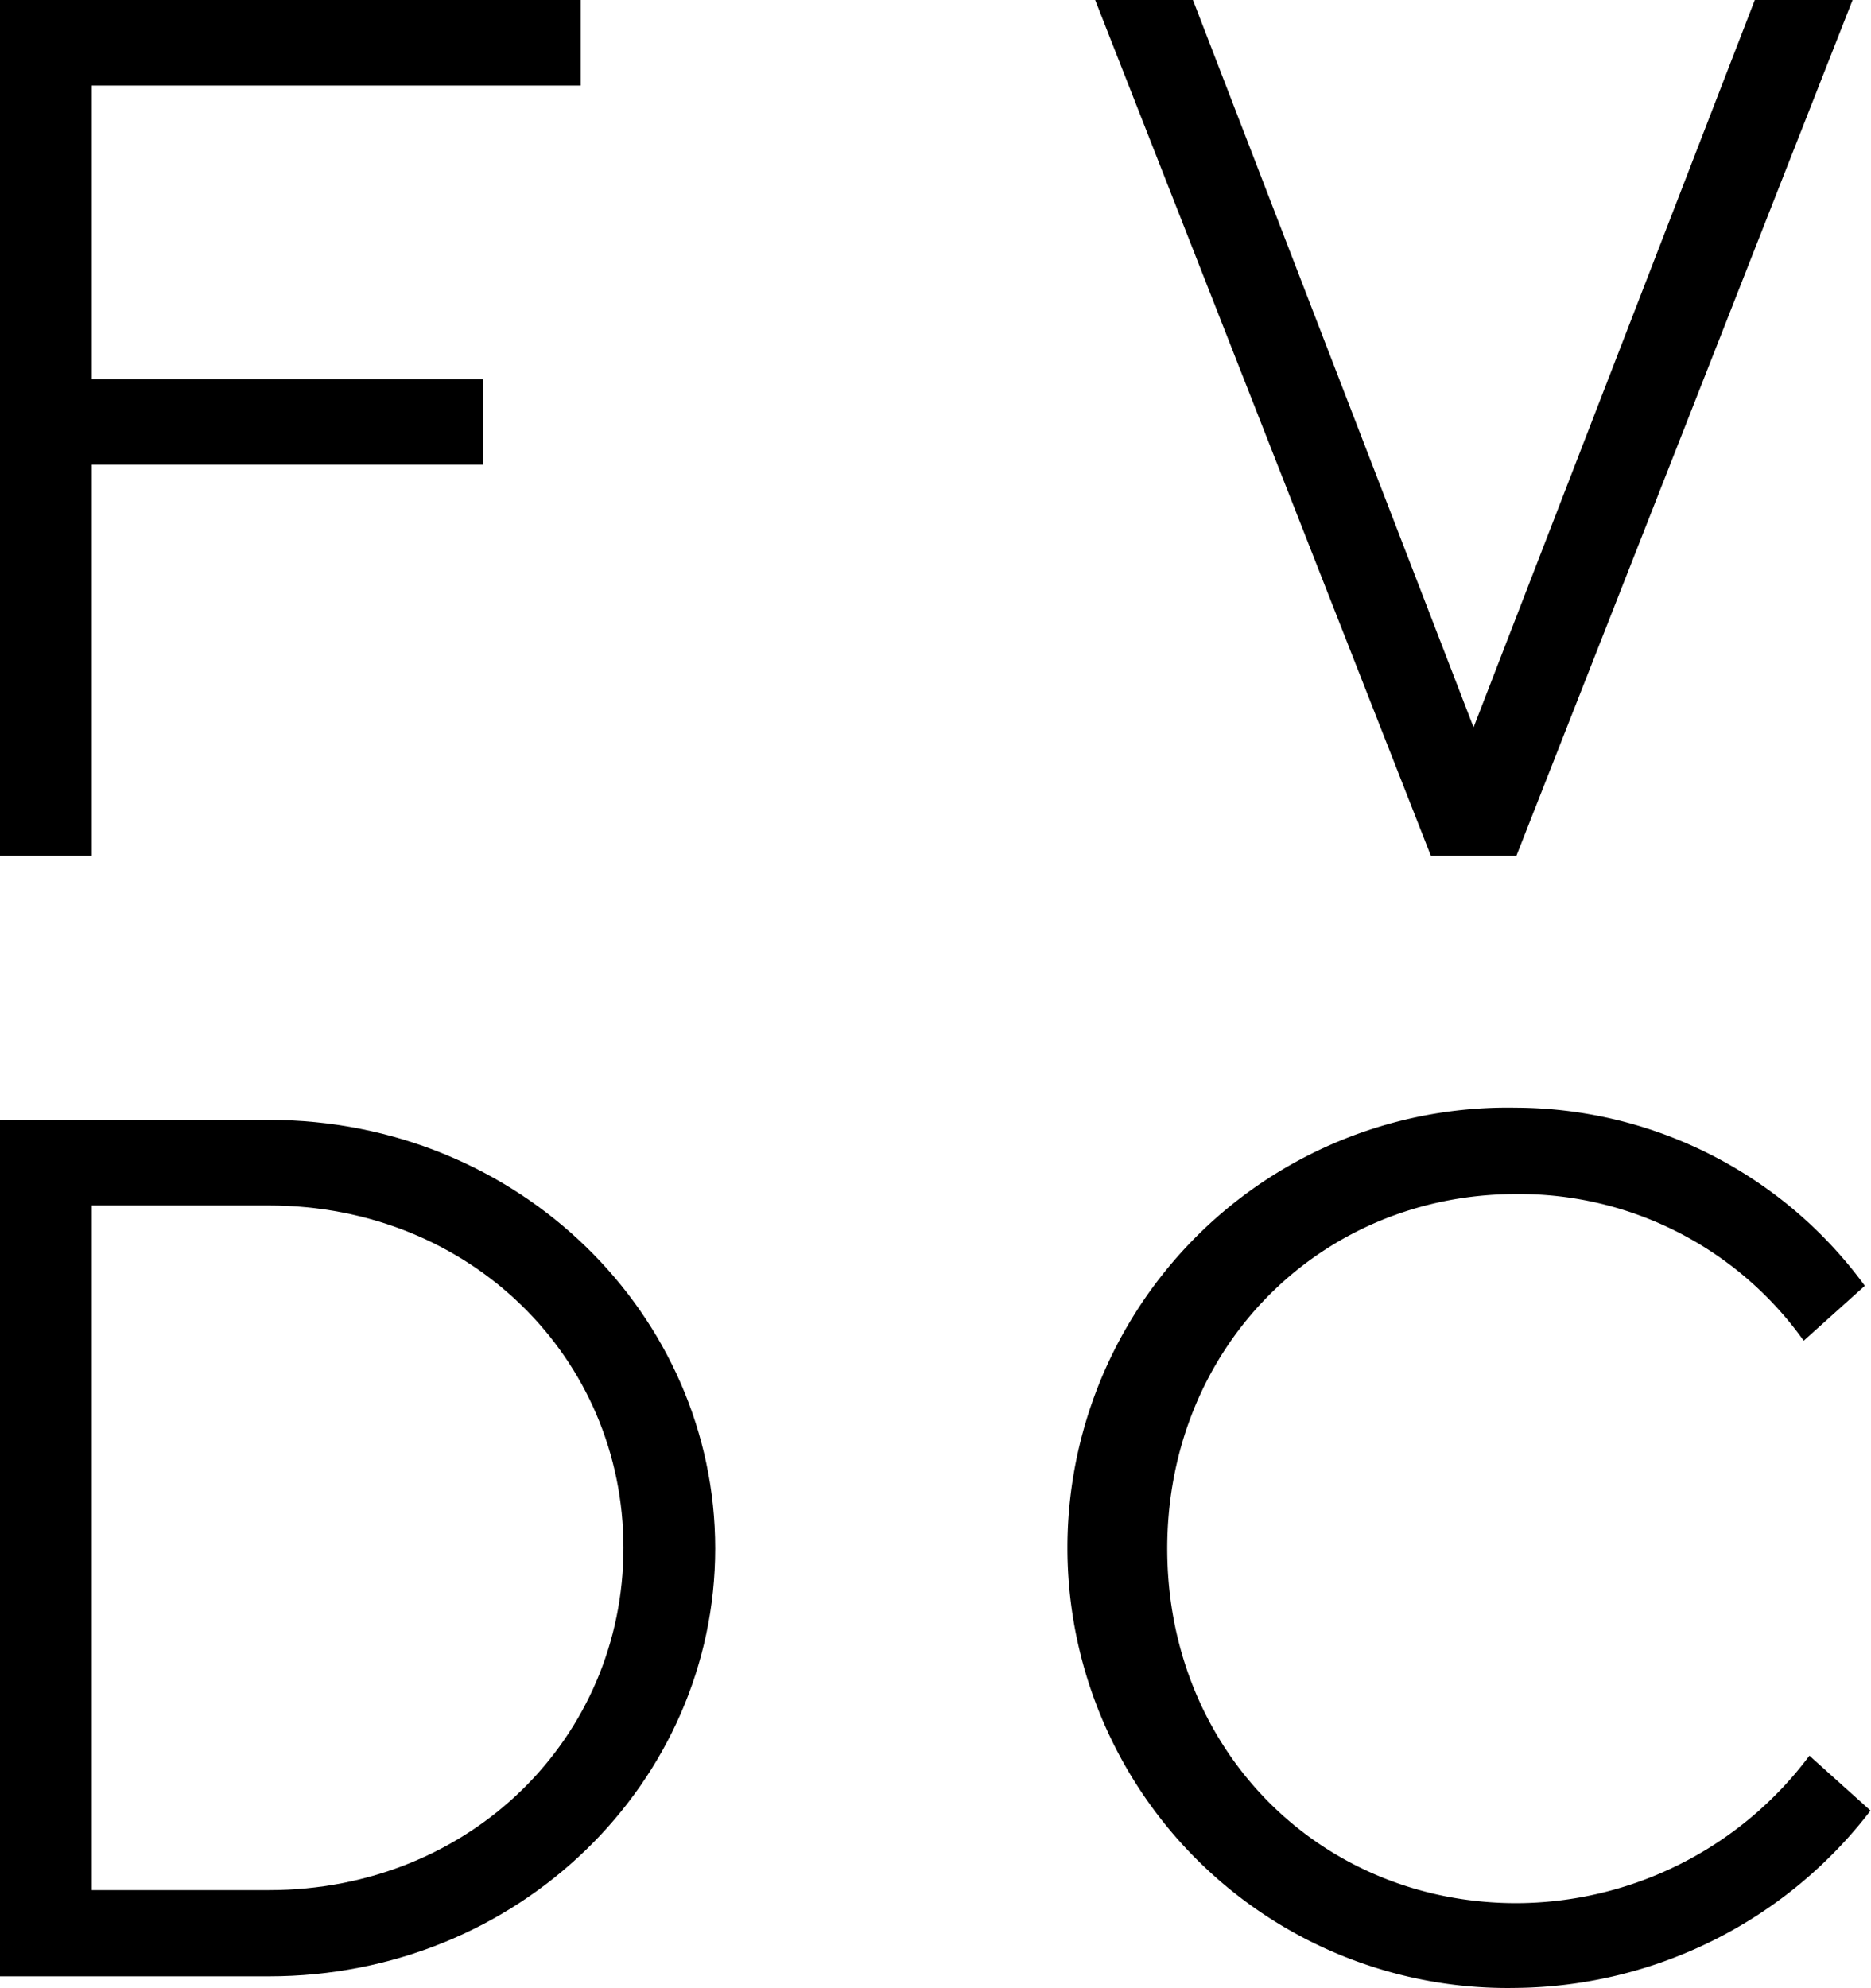
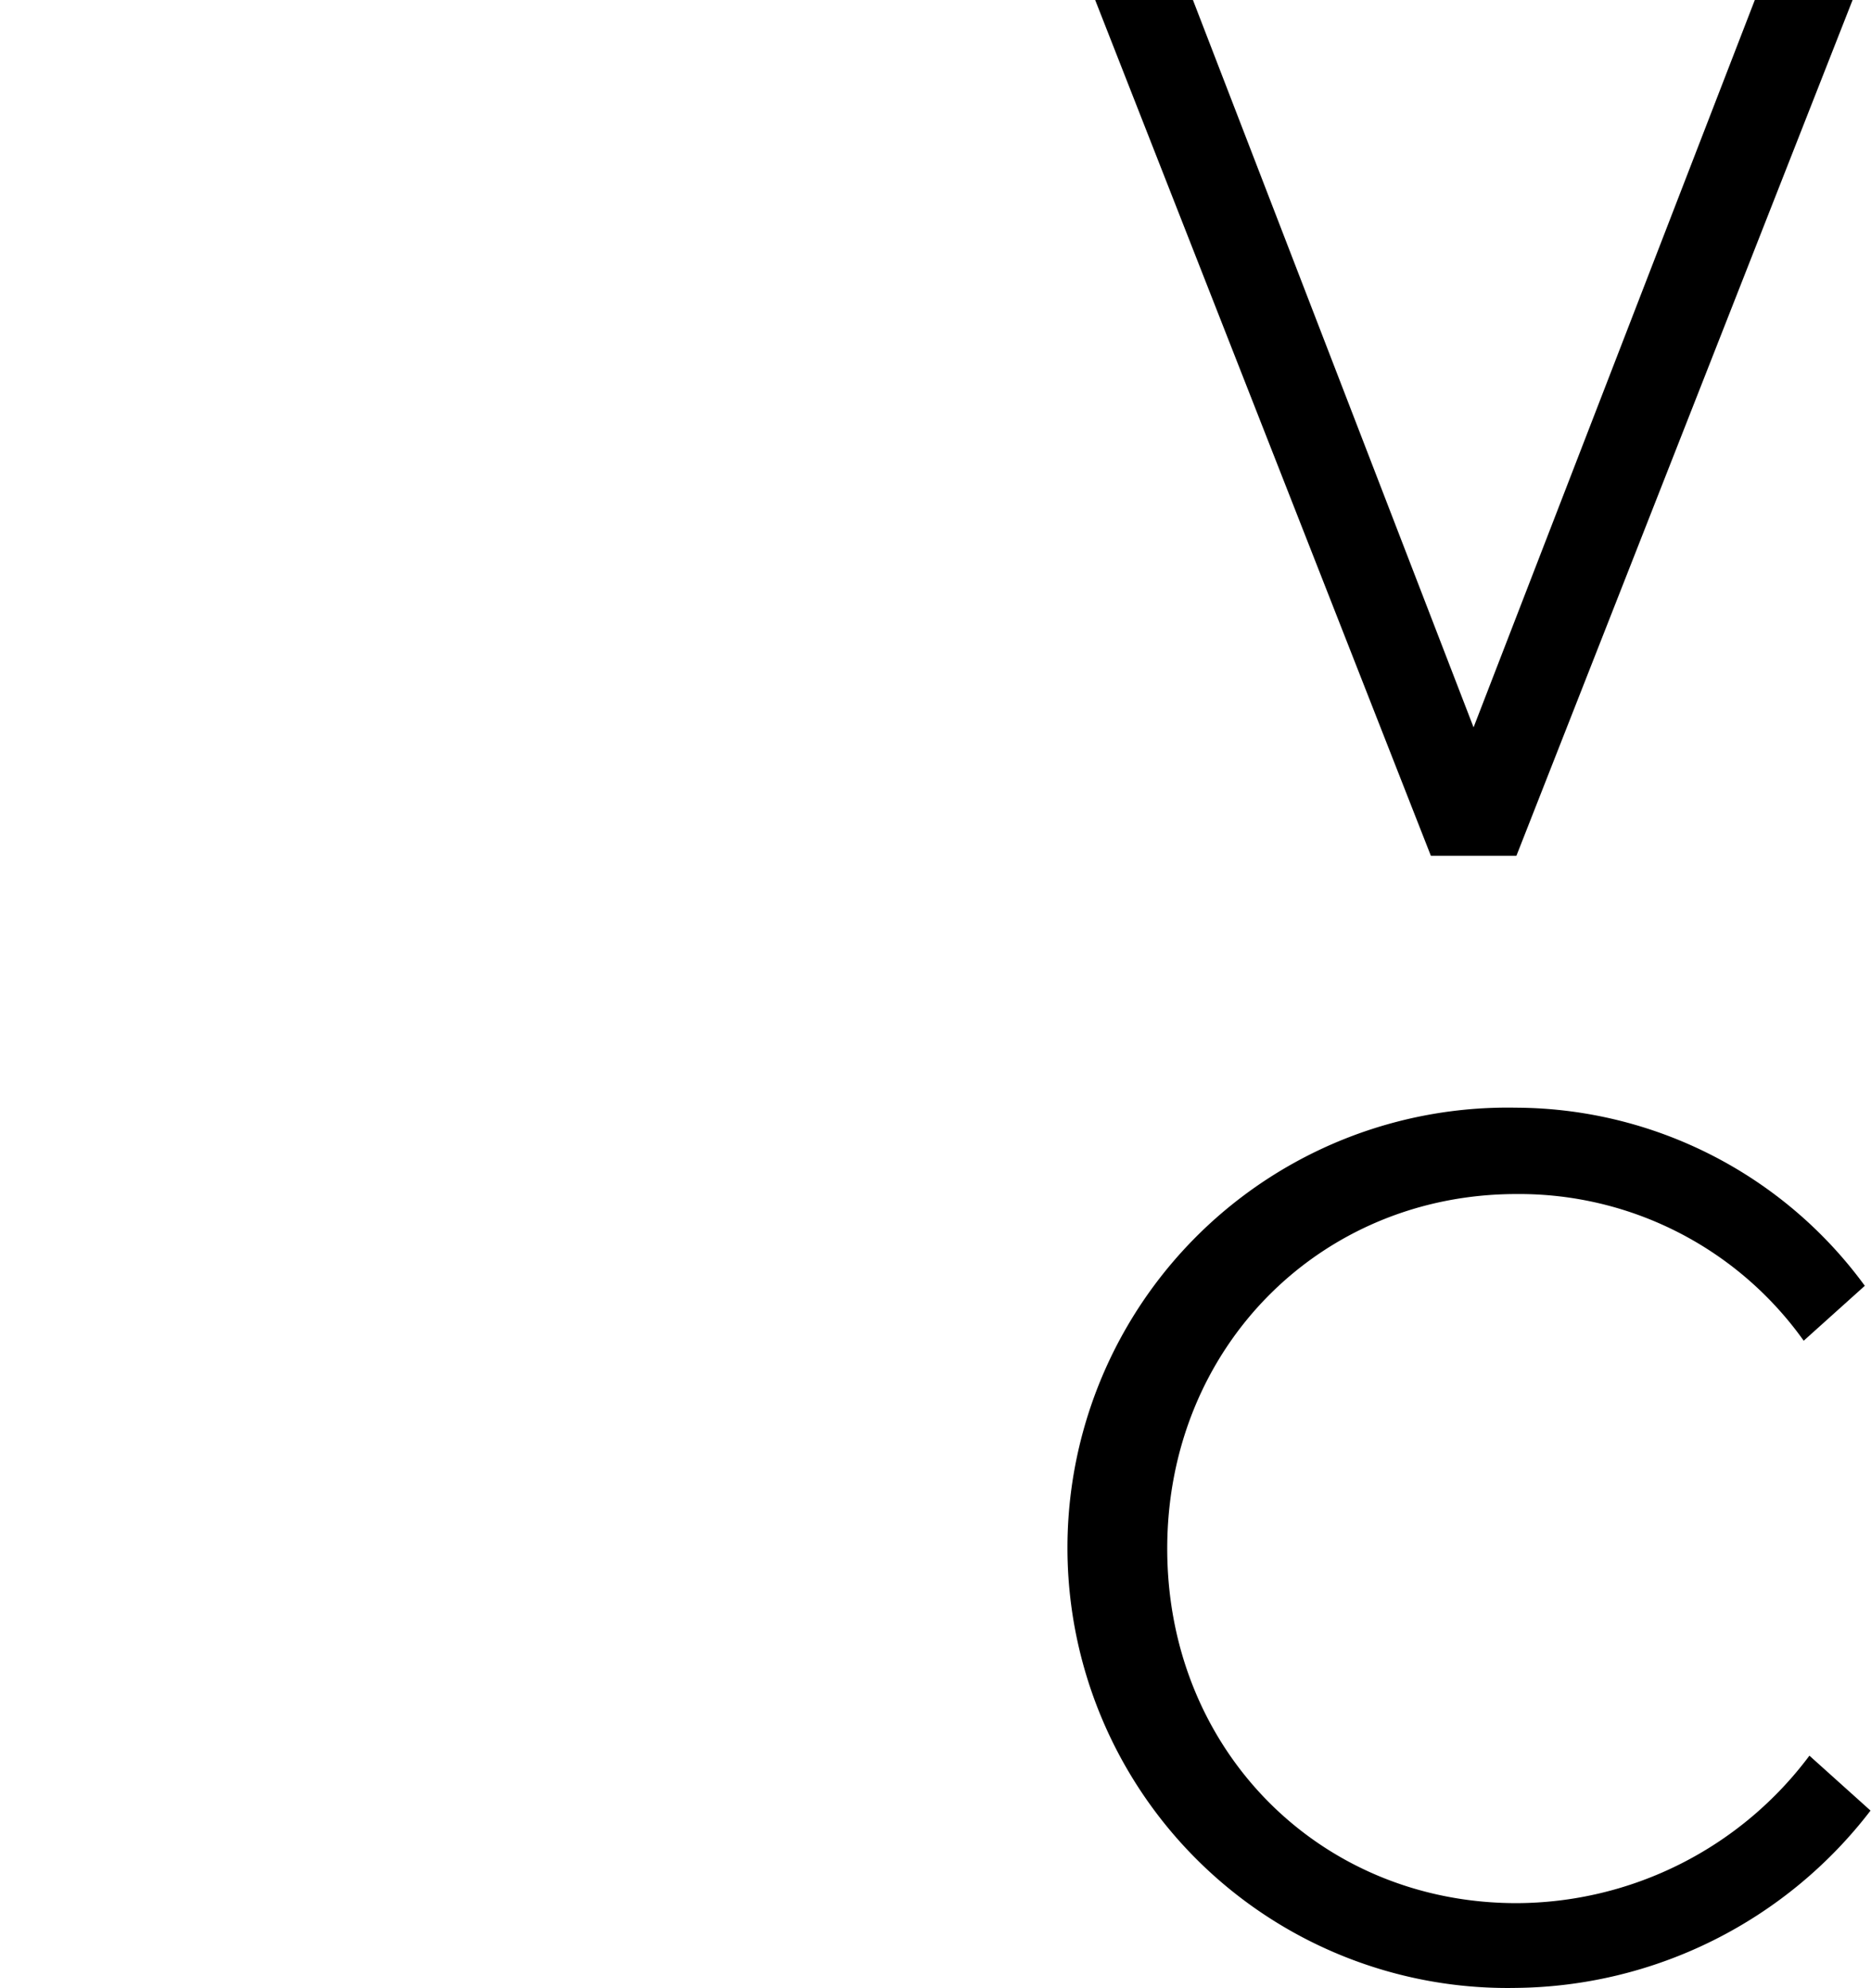
<svg xmlns="http://www.w3.org/2000/svg" viewBox="0 0 117.88 125.23">
  <title>Fichier 4</title>
  <g id="Calque_2" data-name="Calque 2">
    <g id="Calque_1-2" data-name="Calque 1">
-       <path d="M36.59,0V5.39H5.78V23.88H30.42v5.39H5.78V53.91H0V0Z" />
      <path d="M69,0h6.16L92.84,45.82,110.56,0h6.16L95.54,53.91H90.15Z" />
      <path d="M95.54,69.78A27.33,27.33,0,0,1,117.49,81l-3.85,3.46a22,22,0,0,0-18.1-9.24c-12.32,0-22,9.63-22,22.34s9.63,22.33,22,22.33A23.11,23.11,0,0,0,114,110.6l3.85,3.46a28.5,28.5,0,0,1-22.34,11.17,27.73,27.73,0,1,1,0-55.45Z" />
-       <path d="M16.94,70.55c15.79,0,28.12,12.32,28.12,27s-12.33,26.95-28.12,26.95H0V70.55ZM5.78,75.94v43.13H16.94c12.71,0,22.34-9.62,22.34-21.56S29.65,75.94,16.94,75.94Z" />
    </g>
  </g>
</svg>